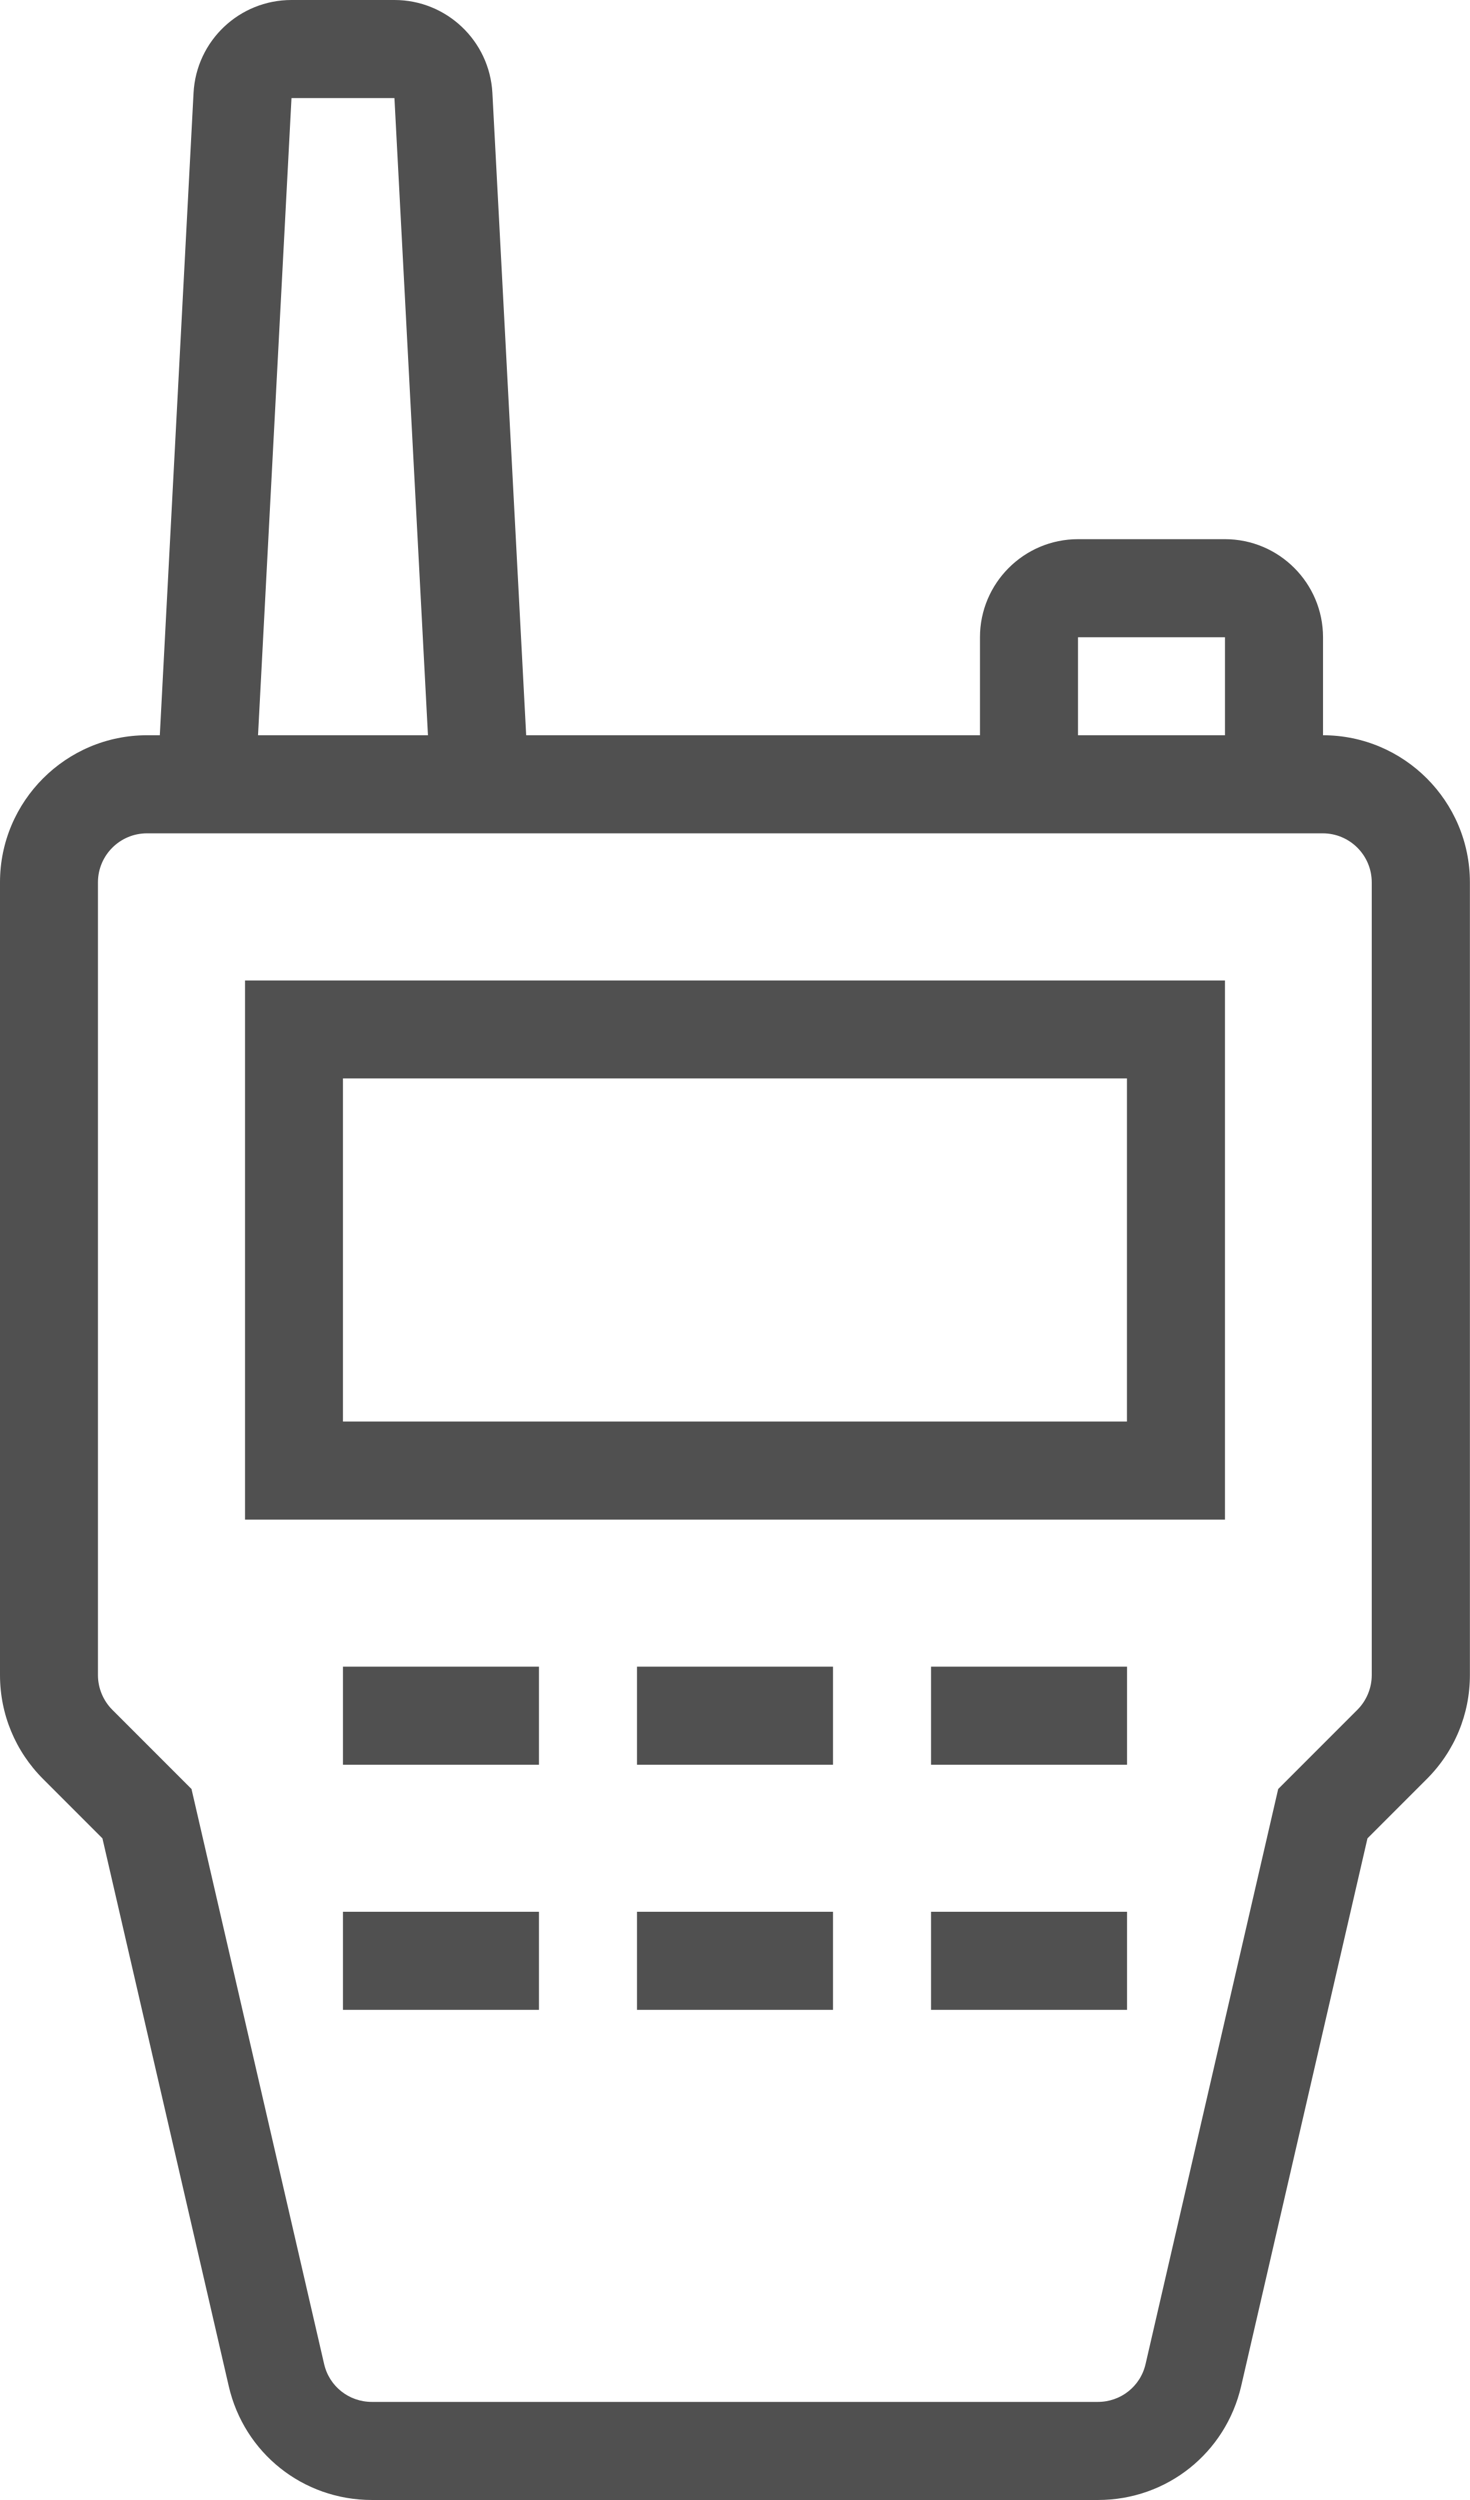
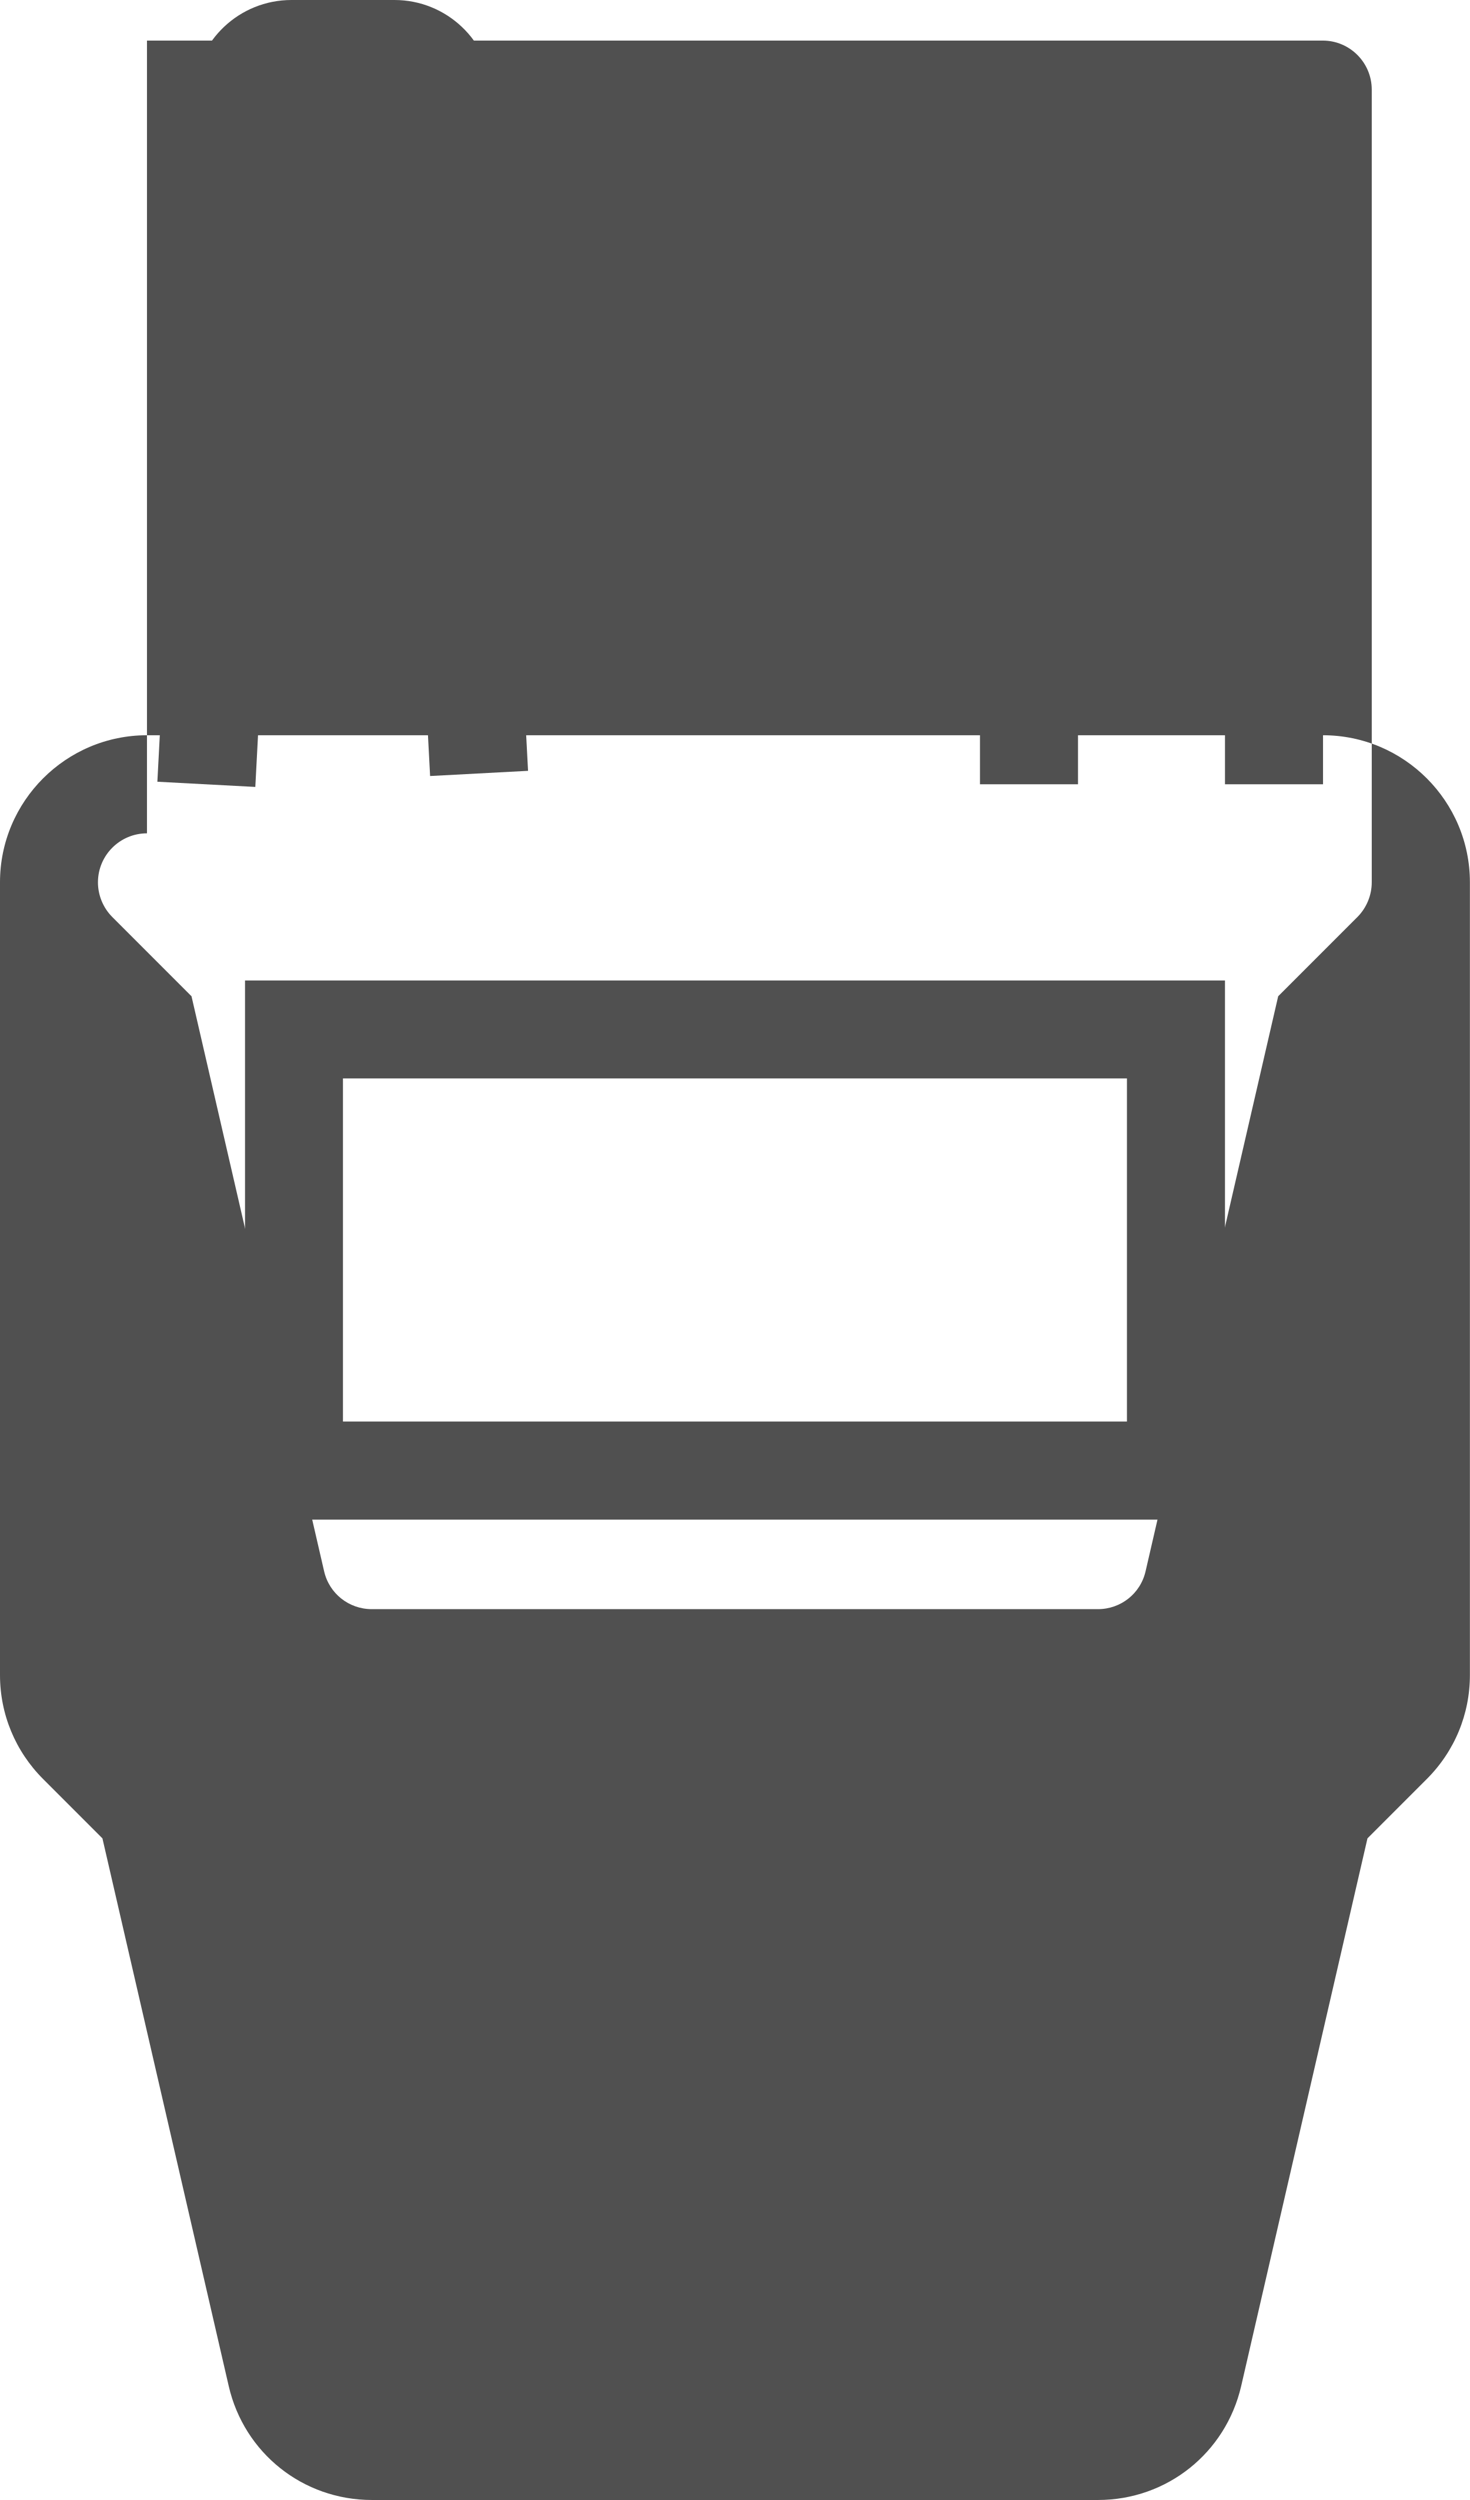
<svg xmlns="http://www.w3.org/2000/svg" id="_レイヤー_2" viewBox="0 0 144.23 245.19">
  <defs>
    <style>.cls-1{fill:#505050;stroke-width:0px;}</style>
  </defs>
  <g id="Main">
    <path class="cls-1" d="m120.19,149.04H24.04v-52.88h96.15v52.88Zm-86.54-9.62h76.92v-33.65H33.65v33.65Z" />
-     <path class="cls-1" d="m107.74,245.19H36.49c-6.76,0-12.54-4.6-14.05-11.18l-12.39-53.71-5.82-5.82c-2.72-2.72-4.23-6.35-4.23-10.2v-77.75c0-7.95,6.47-14.42,14.42-14.42h115.38c7.95,0,14.42,6.47,14.42,14.42v77.75c0,3.85-1.5,7.47-4.23,10.2l-5.82,5.82-12.39,53.71c-1.52,6.58-7.3,11.18-14.05,11.18ZM14.42,81.73c-2.65,0-4.81,2.15-4.81,4.81v77.75c0,1.26.51,2.5,1.41,3.4l7.77,7.77,13.01,56.39c.5,2.19,2.43,3.72,4.68,3.72h71.24c2.25,0,4.18-1.53,4.68-3.72l13.01-56.39,7.77-7.77c.9-.9,1.41-2.14,1.41-3.4v-77.75c0-2.65-2.15-4.81-4.81-4.81H14.42Z" />
+     <path class="cls-1" d="m107.74,245.19H36.49c-6.76,0-12.54-4.6-14.05-11.18l-12.39-53.71-5.82-5.82c-2.72-2.72-4.23-6.35-4.23-10.2v-77.75c0-7.95,6.47-14.42,14.42-14.42h115.38c7.95,0,14.42,6.47,14.42,14.42v77.75c0,3.85-1.5,7.47-4.23,10.2l-5.82,5.82-12.39,53.71c-1.52,6.58-7.3,11.18-14.05,11.18ZM14.42,81.73c-2.65,0-4.81,2.15-4.81,4.81c0,1.26.51,2.5,1.41,3.4l7.77,7.77,13.01,56.39c.5,2.19,2.43,3.72,4.68,3.72h71.24c2.25,0,4.18-1.53,4.68-3.72l13.01-56.39,7.77-7.77c.9-.9,1.41-2.14,1.41-3.4v-77.75c0-2.65-2.15-4.81-4.81-4.81H14.42Z" />
    <rect class="cls-1" x="62.5" y="163.46" width="19.23" height="9.62" />
    <rect class="cls-1" x="33.65" y="163.46" width="19.23" height="9.62" />
    <rect class="cls-1" x="91.35" y="163.46" width="19.23" height="9.62" />
-     <rect class="cls-1" x="62.5" y="187.5" width="19.23" height="9.62" />
    <rect class="cls-1" x="33.65" y="187.5" width="19.23" height="9.62" />
    <rect class="cls-1" x="91.35" y="187.5" width="19.23" height="9.62" />
    <path class="cls-1" d="m129.81,76.92h-9.62v-14.42h-14.42v14.42h-9.62v-14.42c0-5.3,4.31-9.62,9.62-9.62h14.42c5.3,0,9.62,4.31,9.62,9.62v14.42Z" />
    <path class="cls-1" d="m25.05,77.18l-9.61-.51,3.55-67.56c.27-5.11,4.49-9.11,9.61-9.11h10.1c5.11,0,9.33,4,9.61,9.1l3.5,66.5-9.61.51-3.5-66.49h-10.1l-3.55,67.56Z" />
  </g>
</svg>